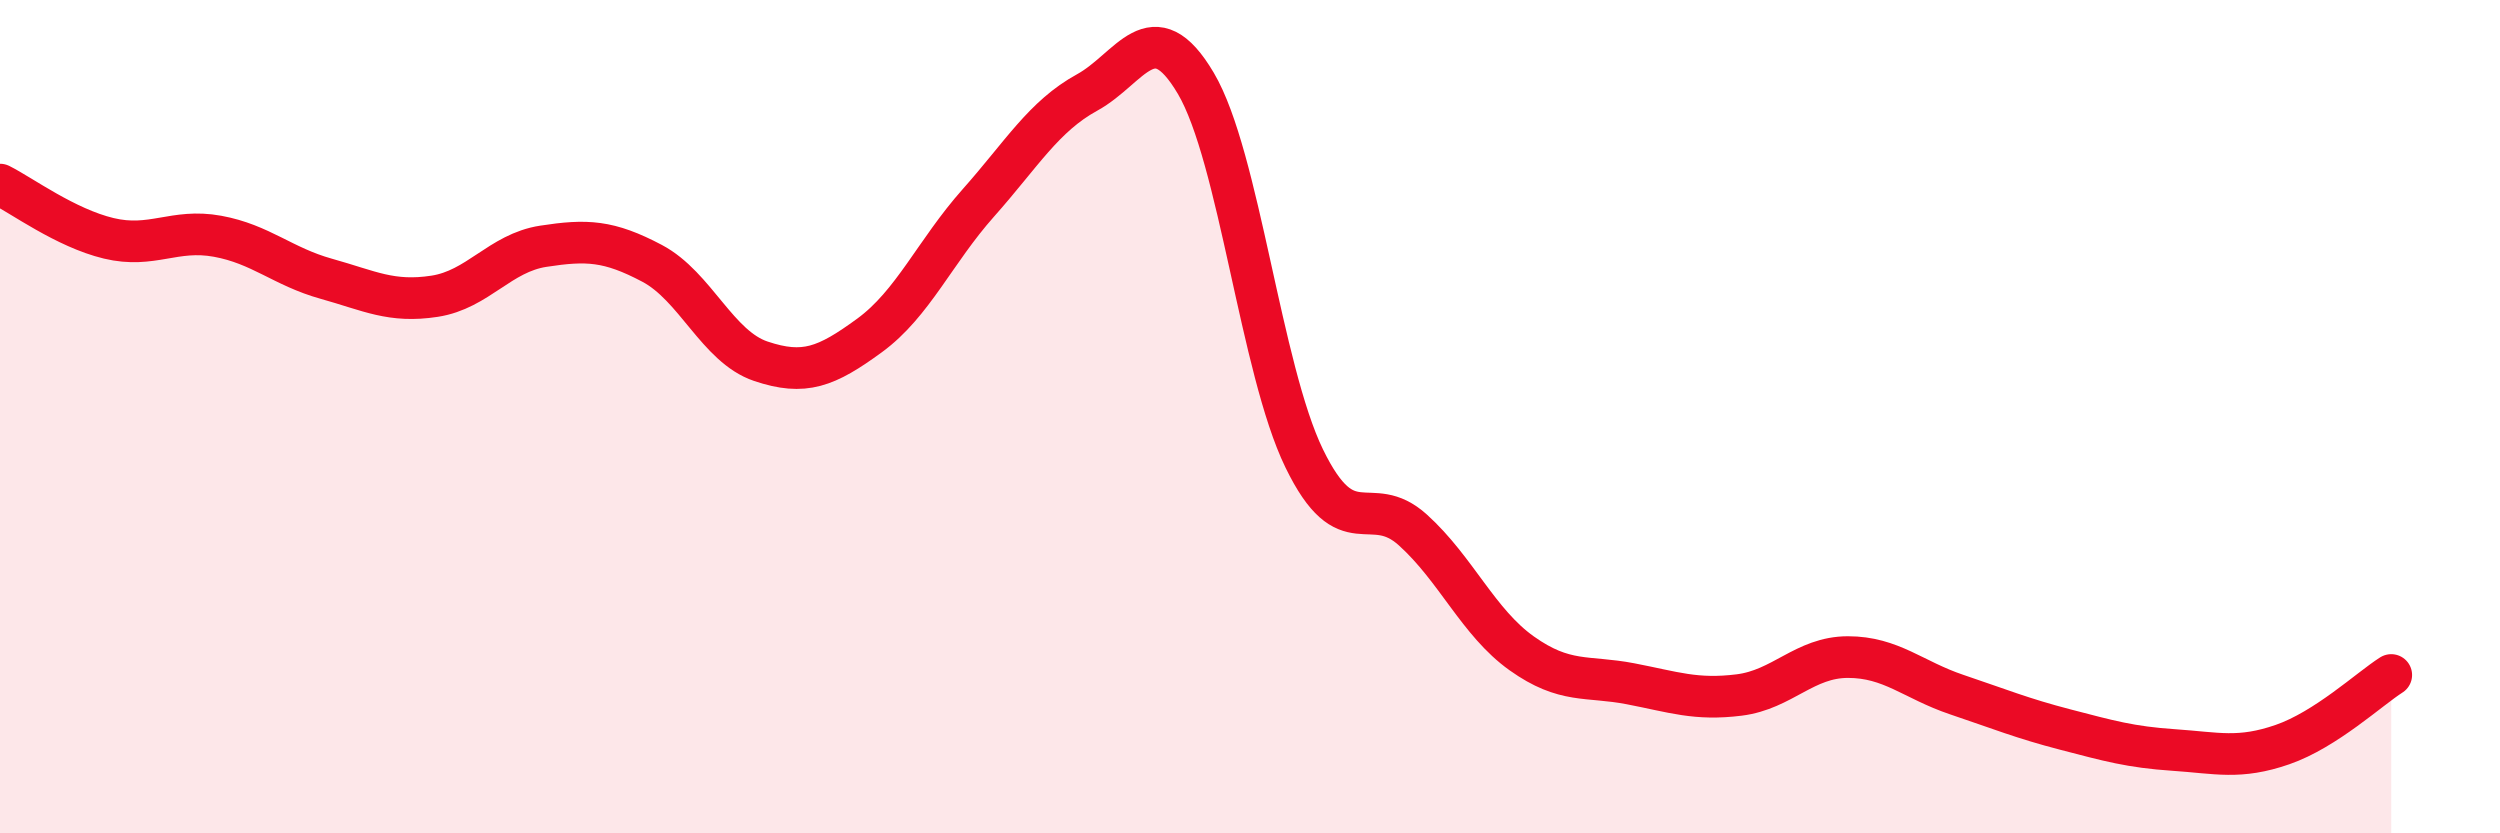
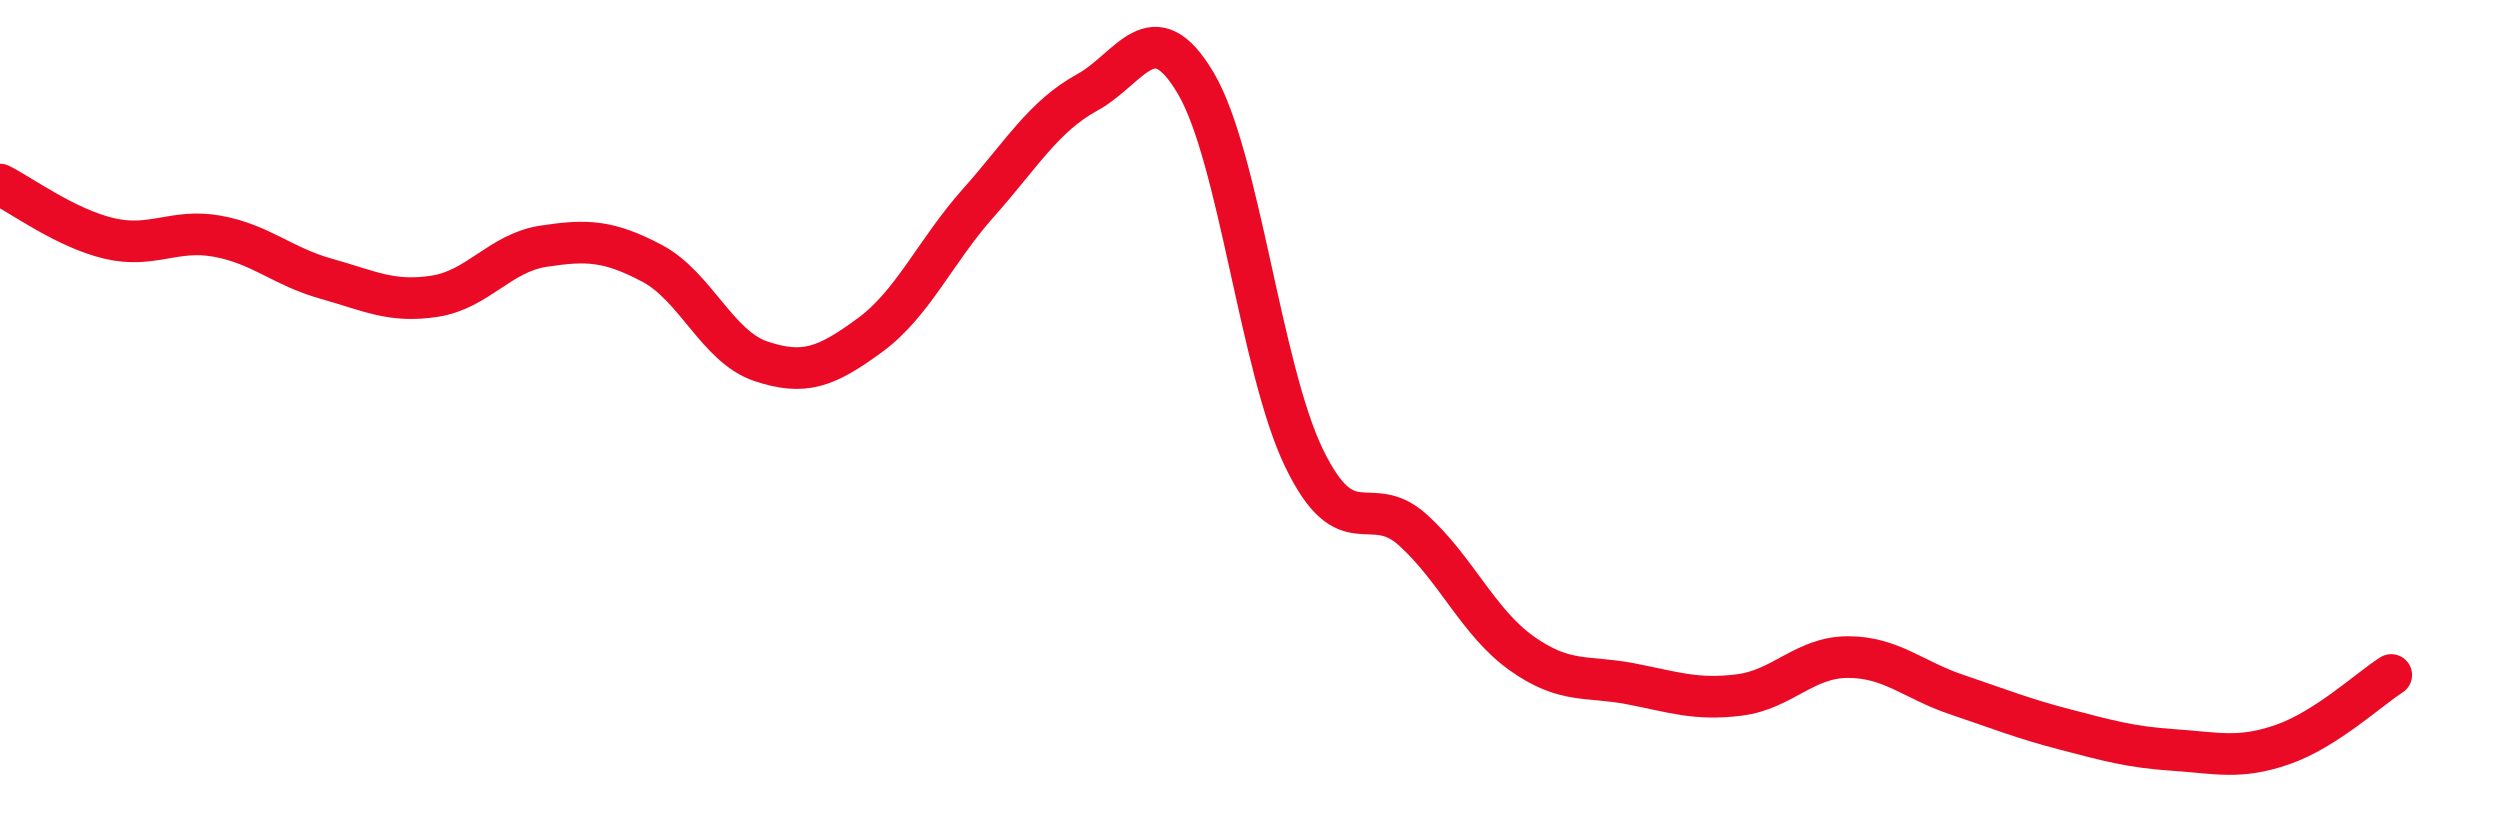
<svg xmlns="http://www.w3.org/2000/svg" width="60" height="20" viewBox="0 0 60 20">
-   <path d="M 0,4.43 C 0.52,4.69 1.57,5.47 2.61,5.72 C 3.65,5.97 4.18,5.48 5.22,5.67 C 6.26,5.86 6.79,6.4 7.83,6.69 C 8.87,6.98 9.39,7.27 10.43,7.11 C 11.47,6.95 12,6.07 13.04,5.91 C 14.08,5.75 14.61,5.77 15.65,6.32 C 16.69,6.87 17.22,8.32 18.26,8.67 C 19.3,9.02 19.83,8.81 20.87,8.05 C 21.91,7.29 22.44,6.04 23.48,4.87 C 24.52,3.7 25.05,2.79 26.09,2.22 C 27.13,1.65 27.66,0.24 28.7,2 C 29.74,3.76 30.26,8.86 31.3,11 C 32.34,13.14 32.87,11.78 33.91,12.72 C 34.95,13.66 35.48,14.94 36.52,15.68 C 37.56,16.42 38.09,16.21 39.13,16.41 C 40.17,16.61 40.7,16.81 41.74,16.68 C 42.78,16.55 43.31,15.77 44.35,15.77 C 45.39,15.77 45.92,16.32 46.96,16.67 C 48,17.02 48.53,17.24 49.57,17.51 C 50.61,17.78 51.13,17.93 52.17,18 C 53.21,18.07 53.74,18.23 54.78,17.87 C 55.82,17.51 56.87,16.53 57.39,16.2L57.39 20L0 20Z" fill="#EB0A25" opacity="0.1" stroke-linecap="round" stroke-linejoin="round" />
  <path d="M 0,4.43 C 0.52,4.69 1.57,5.47 2.61,5.72 C 3.65,5.97 4.18,5.48 5.22,5.67 C 6.26,5.86 6.79,6.4 7.83,6.69 C 8.87,6.98 9.39,7.27 10.43,7.11 C 11.47,6.95 12,6.07 13.04,5.91 C 14.08,5.75 14.61,5.77 15.65,6.32 C 16.69,6.87 17.22,8.32 18.26,8.67 C 19.3,9.02 19.83,8.81 20.87,8.05 C 21.91,7.29 22.44,6.04 23.48,4.87 C 24.52,3.7 25.05,2.79 26.09,2.22 C 27.13,1.65 27.66,0.24 28.7,2 C 29.74,3.76 30.26,8.86 31.3,11 C 32.34,13.14 32.87,11.78 33.91,12.72 C 34.95,13.66 35.48,14.94 36.52,15.68 C 37.56,16.42 38.09,16.21 39.13,16.41 C 40.17,16.61 40.7,16.81 41.74,16.68 C 42.78,16.55 43.31,15.77 44.35,15.77 C 45.39,15.77 45.92,16.32 46.96,16.67 C 48,17.02 48.53,17.24 49.57,17.51 C 50.61,17.78 51.13,17.93 52.17,18 C 53.21,18.07 53.74,18.23 54.78,17.87 C 55.82,17.51 56.87,16.53 57.39,16.2" stroke="#EB0A25" stroke-width="1" fill="none" stroke-linecap="round" stroke-linejoin="round" />
</svg>